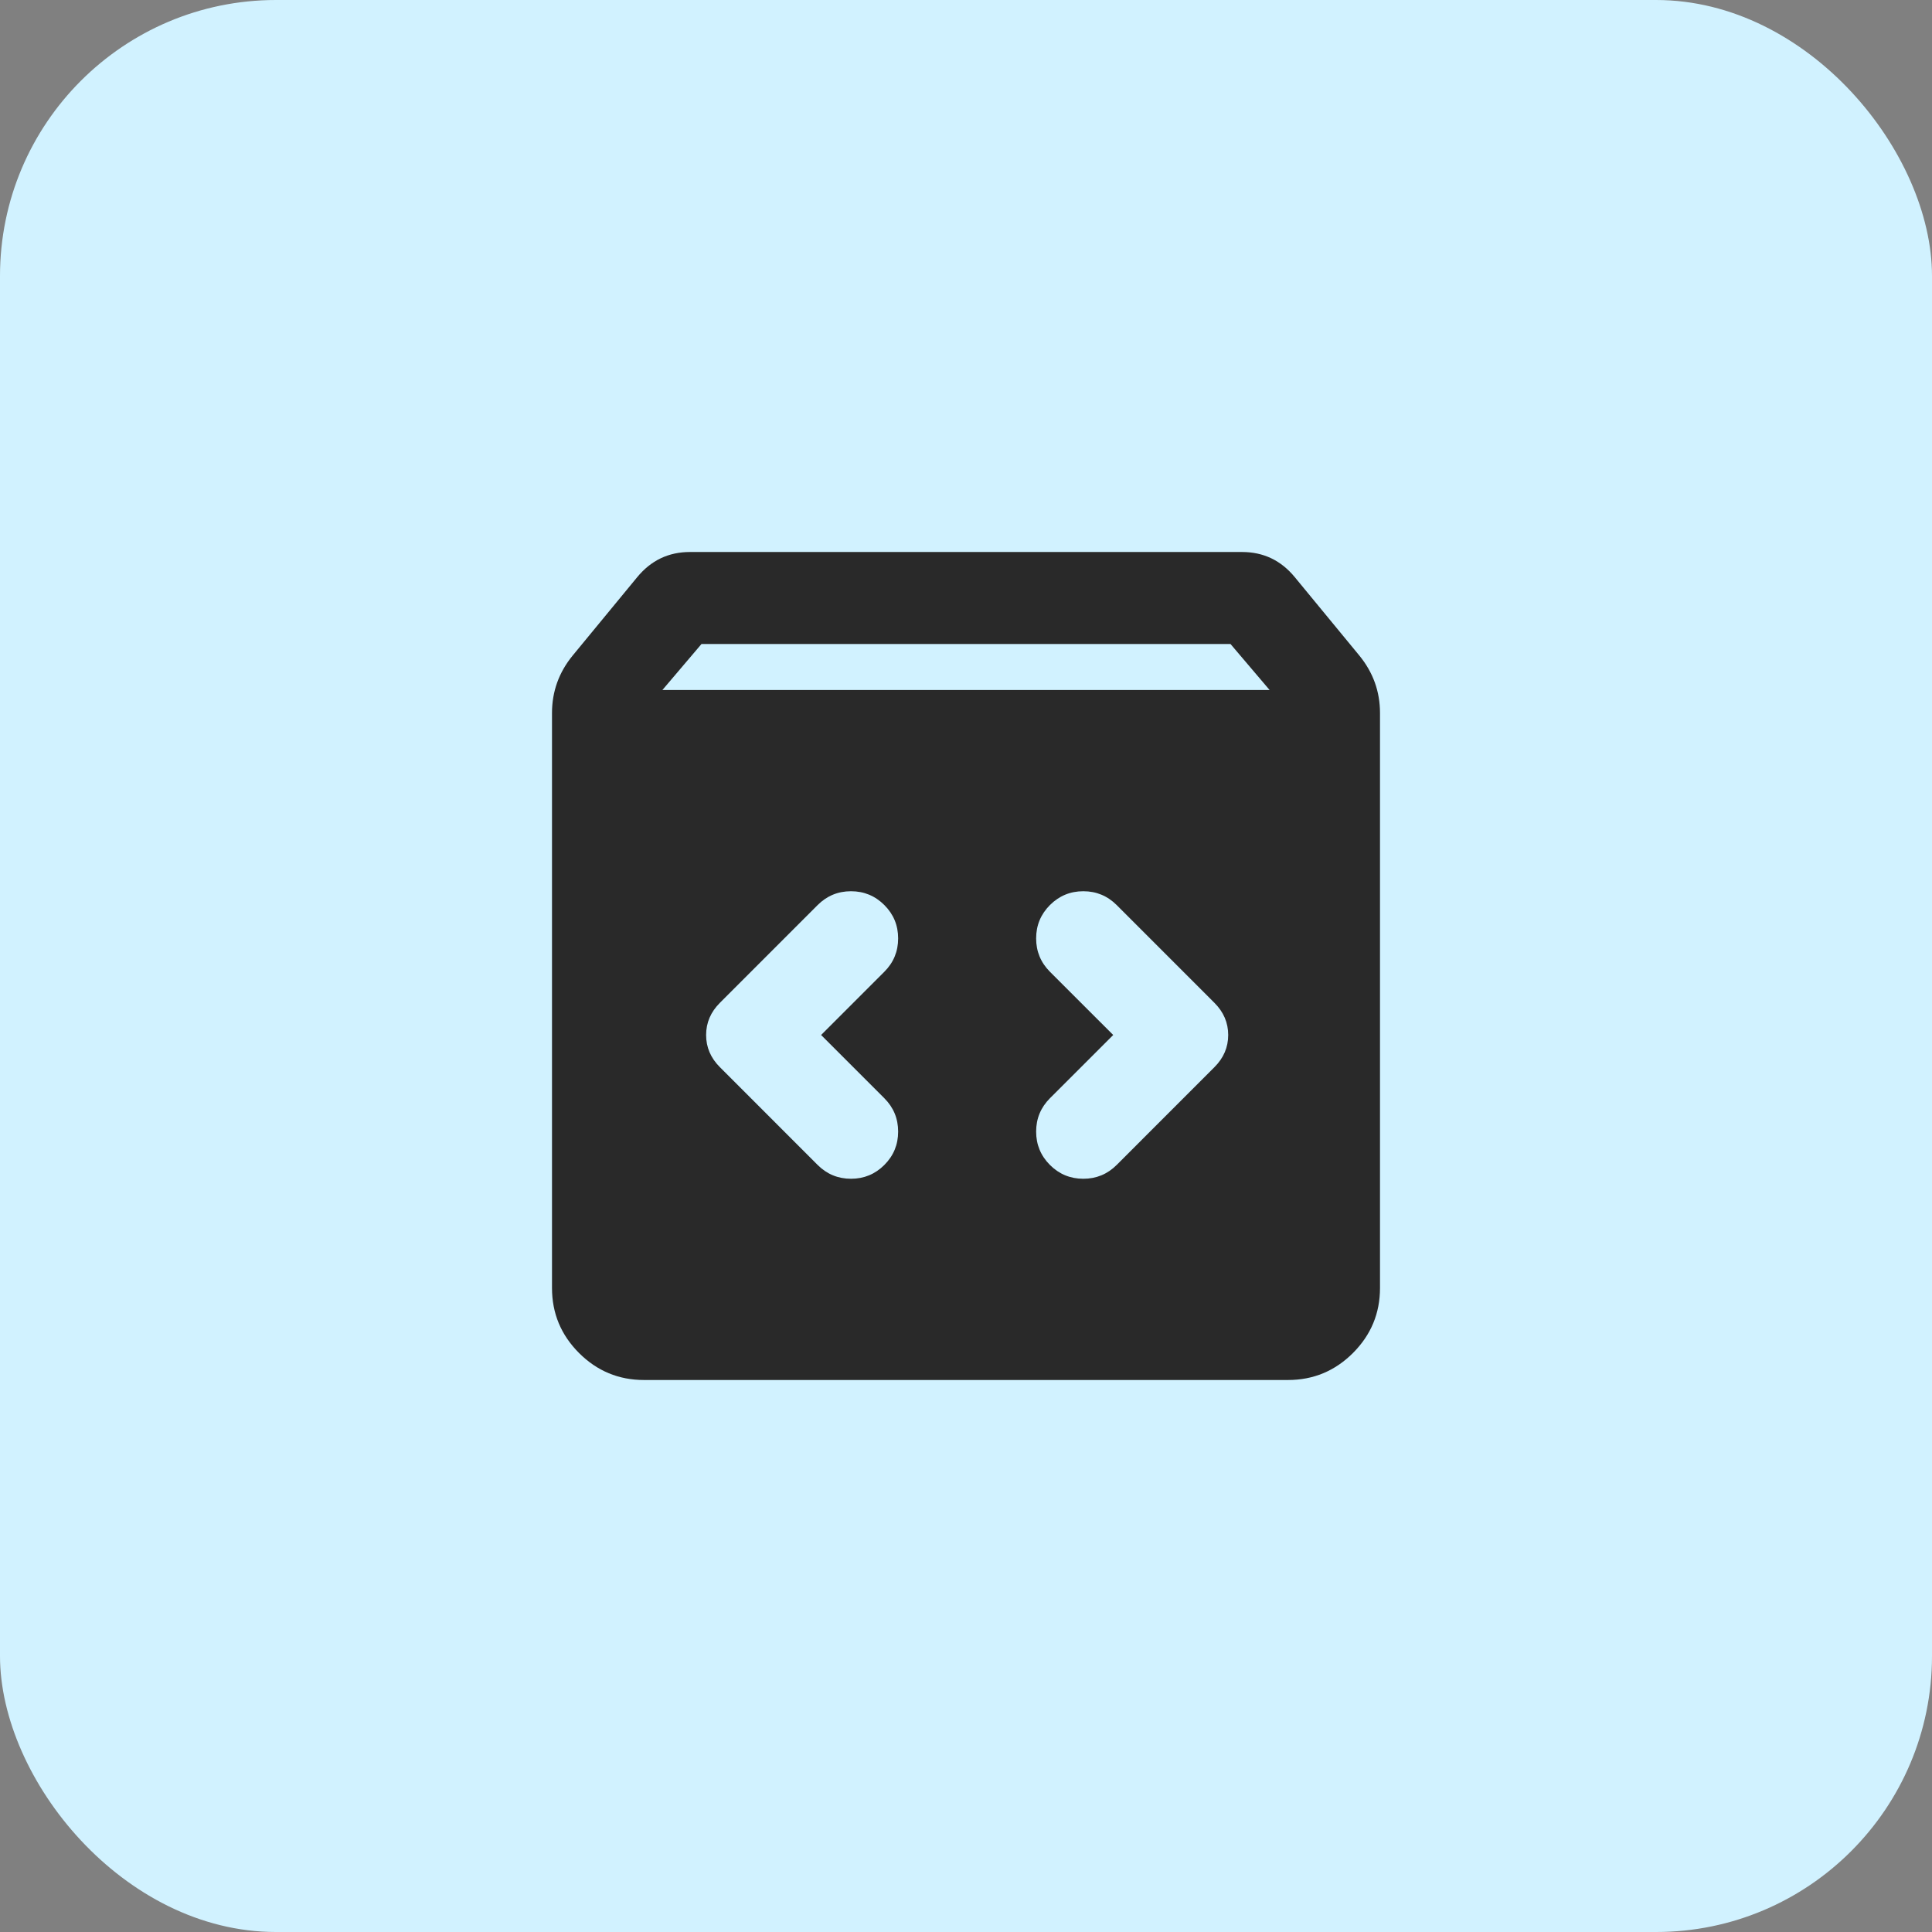
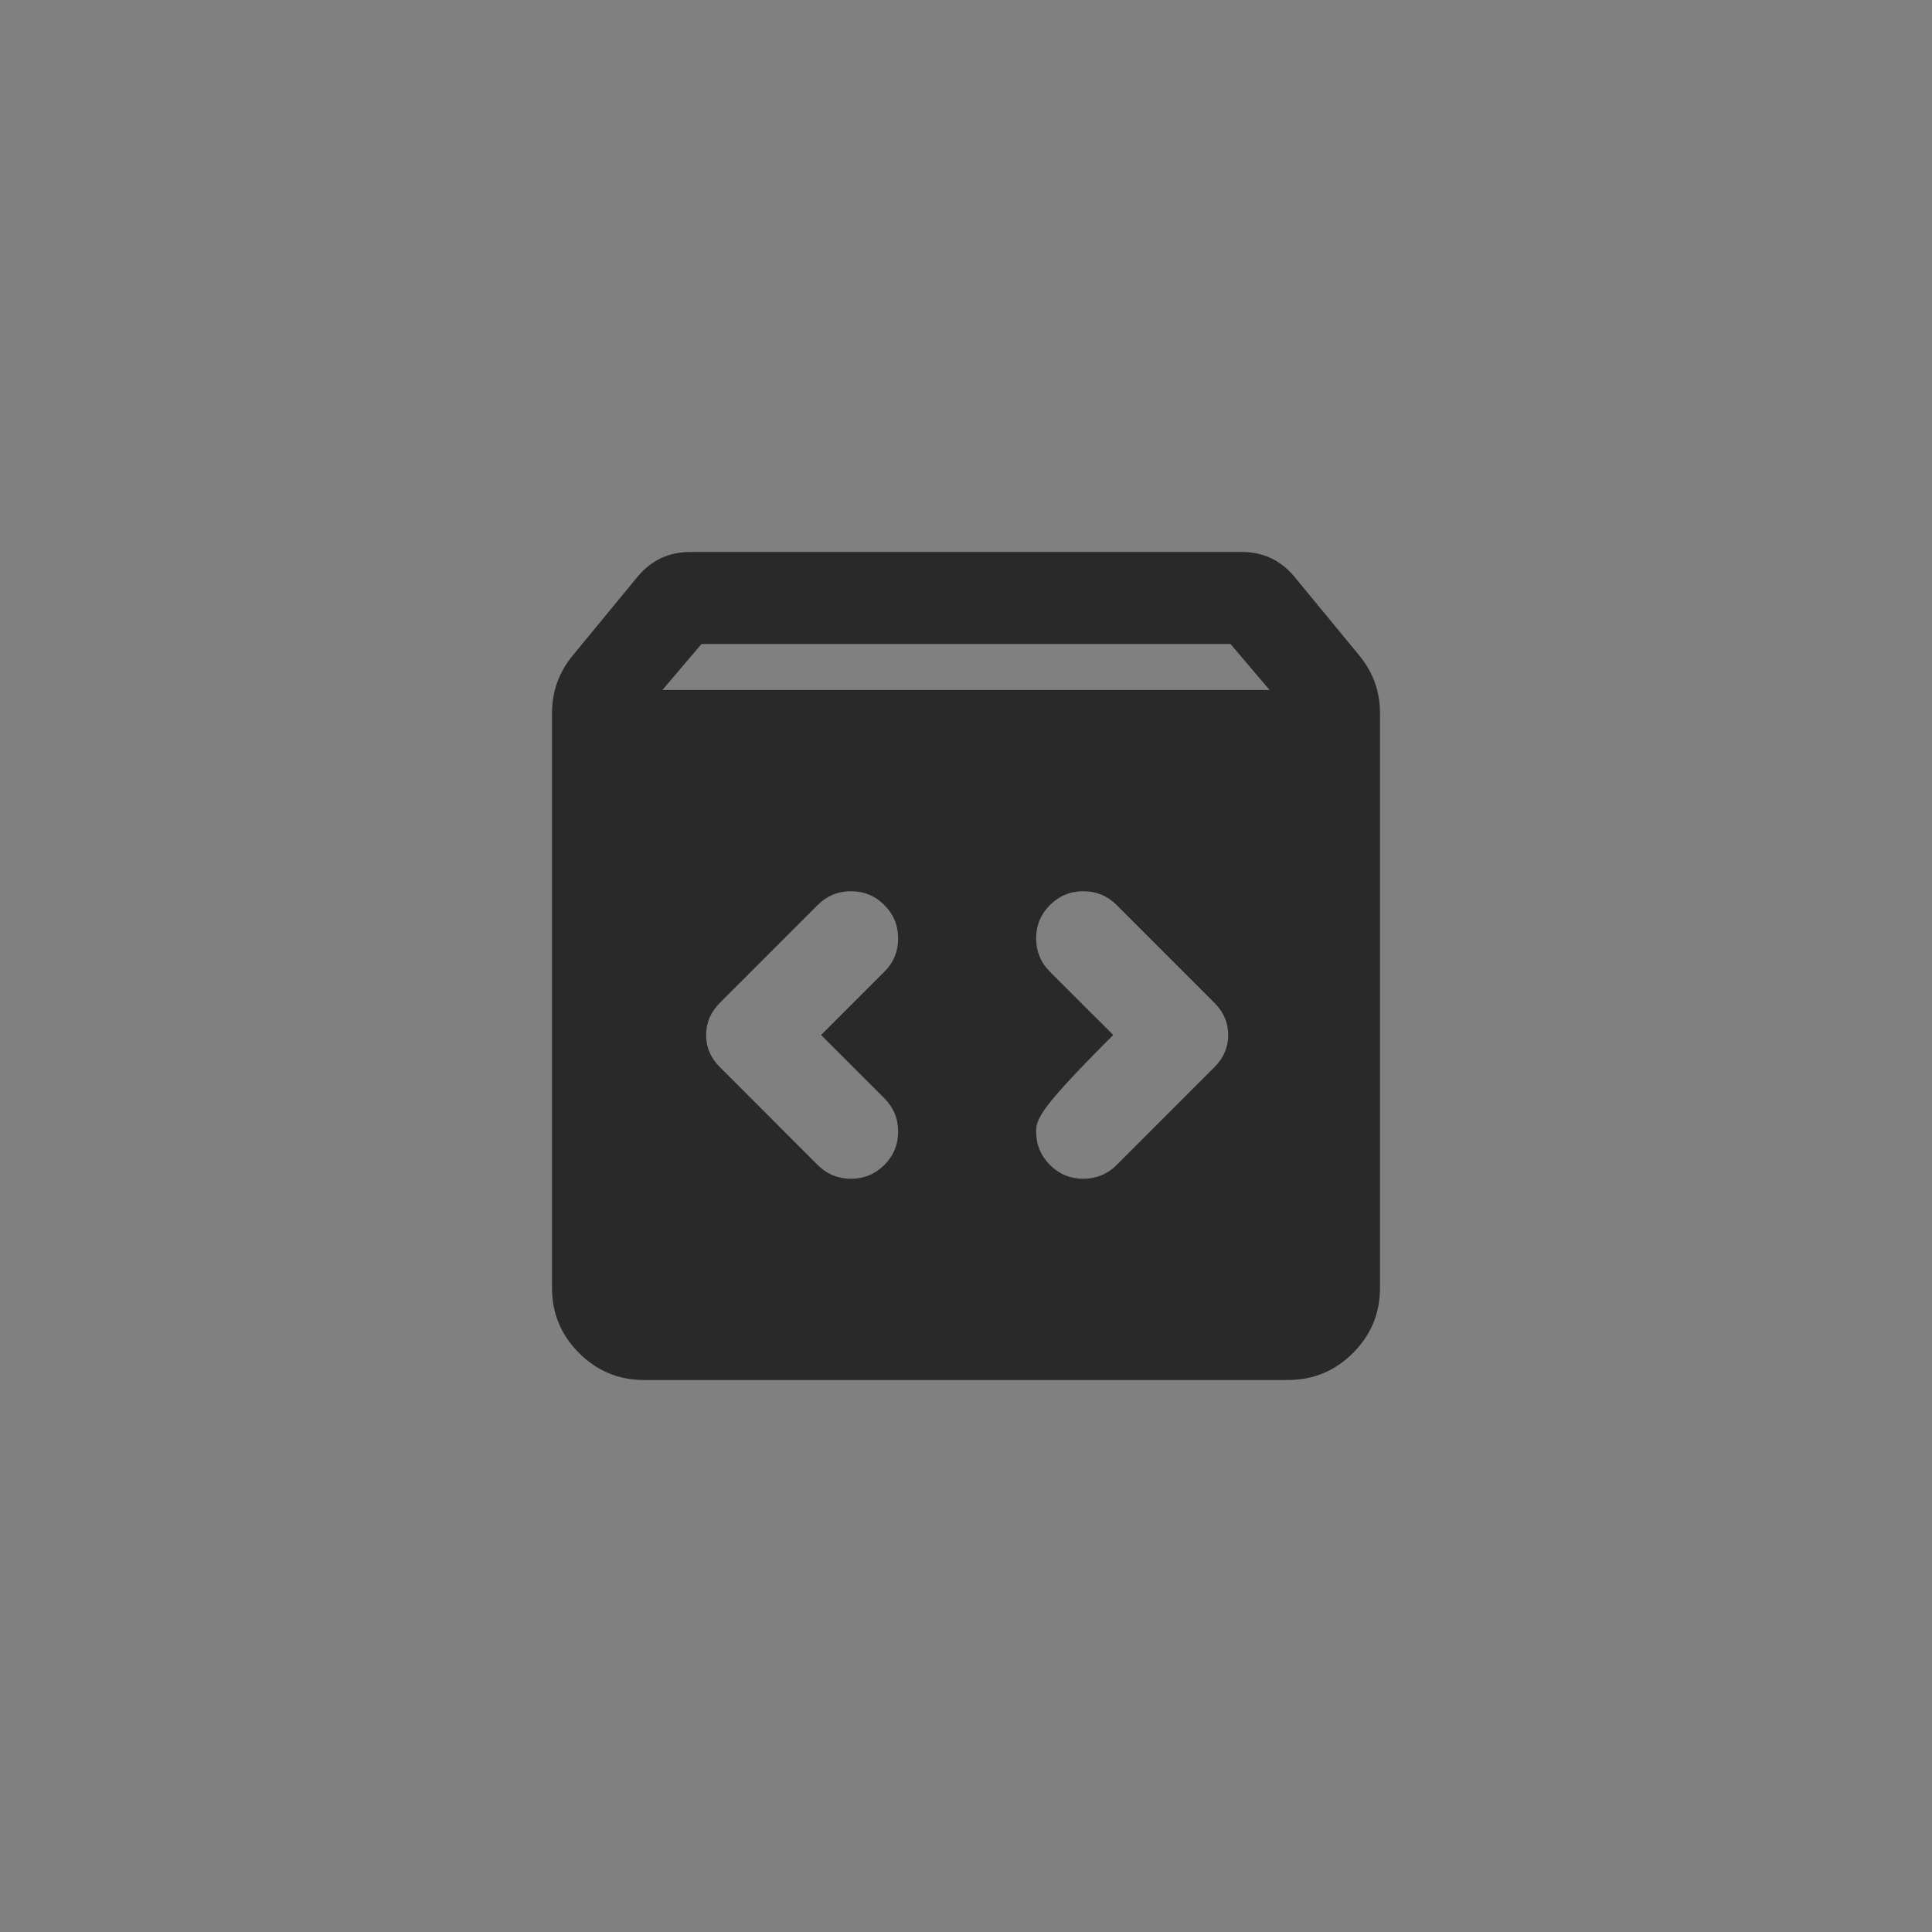
<svg xmlns="http://www.w3.org/2000/svg" width="56" height="56" viewBox="0 0 56 56" fill="none">
  <rect x="0" y="0" width="56" height="56" fill="#808080" stroke="none" />
-   <rect width="56" height="56" rx="8" fill="#D1F2FF" />
  <mask id="mask0_1302_4286" style="mask-type:alpha" maskUnits="userSpaceOnUse" x="12" y="12" width="32" height="32">
    <rect x="12" y="12" width="32" height="32" fill="#D9D9D9" />
  </mask>
  <g mask="url(#mask0_1302_4286)">
-     <path d="M18.667 40C17.933 40 17.306 39.739 16.783 39.217C16.261 38.694 16 38.067 16 37.333V20.667C16 20.356 16.05 20.061 16.15 19.783C16.25 19.506 16.4 19.244 16.6 19L18.467 16.733C18.667 16.489 18.894 16.306 19.15 16.183C19.406 16.061 19.689 16 20 16H36C36.311 16 36.594 16.061 36.85 16.183C37.106 16.306 37.333 16.489 37.533 16.733L39.4 19C39.6 19.244 39.75 19.506 39.85 19.783C39.95 20.061 40 20.356 40 20.667V37.333C40 38.067 39.739 38.694 39.217 39.217C38.694 39.739 38.067 40 37.333 40H18.667ZM19.2 20H36.8L35.667 18.667H20.333L19.2 20ZM32.267 30L30.433 31.833C30.167 32.1 30.033 32.422 30.033 32.8C30.033 33.178 30.167 33.5 30.433 33.767C30.7 34.033 31.022 34.167 31.4 34.167C31.778 34.167 32.1 34.033 32.367 33.767L35.2 30.933C35.467 30.667 35.6 30.356 35.6 30C35.6 29.644 35.467 29.333 35.2 29.067L32.367 26.233C32.1 25.967 31.778 25.833 31.4 25.833C31.022 25.833 30.7 25.967 30.433 26.233C30.167 26.5 30.033 26.822 30.033 27.2C30.033 27.578 30.167 27.9 30.433 28.167L32.267 30ZM23.8 30L25.633 28.167C25.9 27.9 26.033 27.578 26.033 27.2C26.033 26.822 25.9 26.5 25.633 26.233C25.367 25.967 25.044 25.833 24.667 25.833C24.289 25.833 23.967 25.967 23.7 26.233L20.867 29.067C20.6 29.333 20.467 29.644 20.467 30C20.467 30.356 20.6 30.667 20.867 30.933L23.7 33.767C23.967 34.033 24.289 34.167 24.667 34.167C25.044 34.167 25.367 34.033 25.633 33.767C25.9 33.5 26.033 33.178 26.033 32.8C26.033 32.422 25.9 32.1 25.633 31.833L23.8 30Z" fill="#292929" />
+     <path d="M18.667 40C17.933 40 17.306 39.739 16.783 39.217C16.261 38.694 16 38.067 16 37.333V20.667C16 20.356 16.05 20.061 16.15 19.783C16.25 19.506 16.4 19.244 16.6 19L18.467 16.733C18.667 16.489 18.894 16.306 19.15 16.183C19.406 16.061 19.689 16 20 16H36C36.311 16 36.594 16.061 36.85 16.183C37.106 16.306 37.333 16.489 37.533 16.733L39.4 19C39.6 19.244 39.75 19.506 39.85 19.783C39.95 20.061 40 20.356 40 20.667V37.333C40 38.067 39.739 38.694 39.217 39.217C38.694 39.739 38.067 40 37.333 40H18.667ZM19.2 20H36.8L35.667 18.667H20.333L19.2 20ZM32.267 30C30.167 32.1 30.033 32.422 30.033 32.8C30.033 33.178 30.167 33.5 30.433 33.767C30.7 34.033 31.022 34.167 31.4 34.167C31.778 34.167 32.1 34.033 32.367 33.767L35.2 30.933C35.467 30.667 35.6 30.356 35.6 30C35.6 29.644 35.467 29.333 35.2 29.067L32.367 26.233C32.1 25.967 31.778 25.833 31.4 25.833C31.022 25.833 30.7 25.967 30.433 26.233C30.167 26.5 30.033 26.822 30.033 27.2C30.033 27.578 30.167 27.9 30.433 28.167L32.267 30ZM23.8 30L25.633 28.167C25.9 27.9 26.033 27.578 26.033 27.2C26.033 26.822 25.9 26.5 25.633 26.233C25.367 25.967 25.044 25.833 24.667 25.833C24.289 25.833 23.967 25.967 23.7 26.233L20.867 29.067C20.6 29.333 20.467 29.644 20.467 30C20.467 30.356 20.6 30.667 20.867 30.933L23.7 33.767C23.967 34.033 24.289 34.167 24.667 34.167C25.044 34.167 25.367 34.033 25.633 33.767C25.9 33.5 26.033 33.178 26.033 32.8C26.033 32.422 25.9 32.1 25.633 31.833L23.8 30Z" fill="#292929" />
  </g>
</svg>